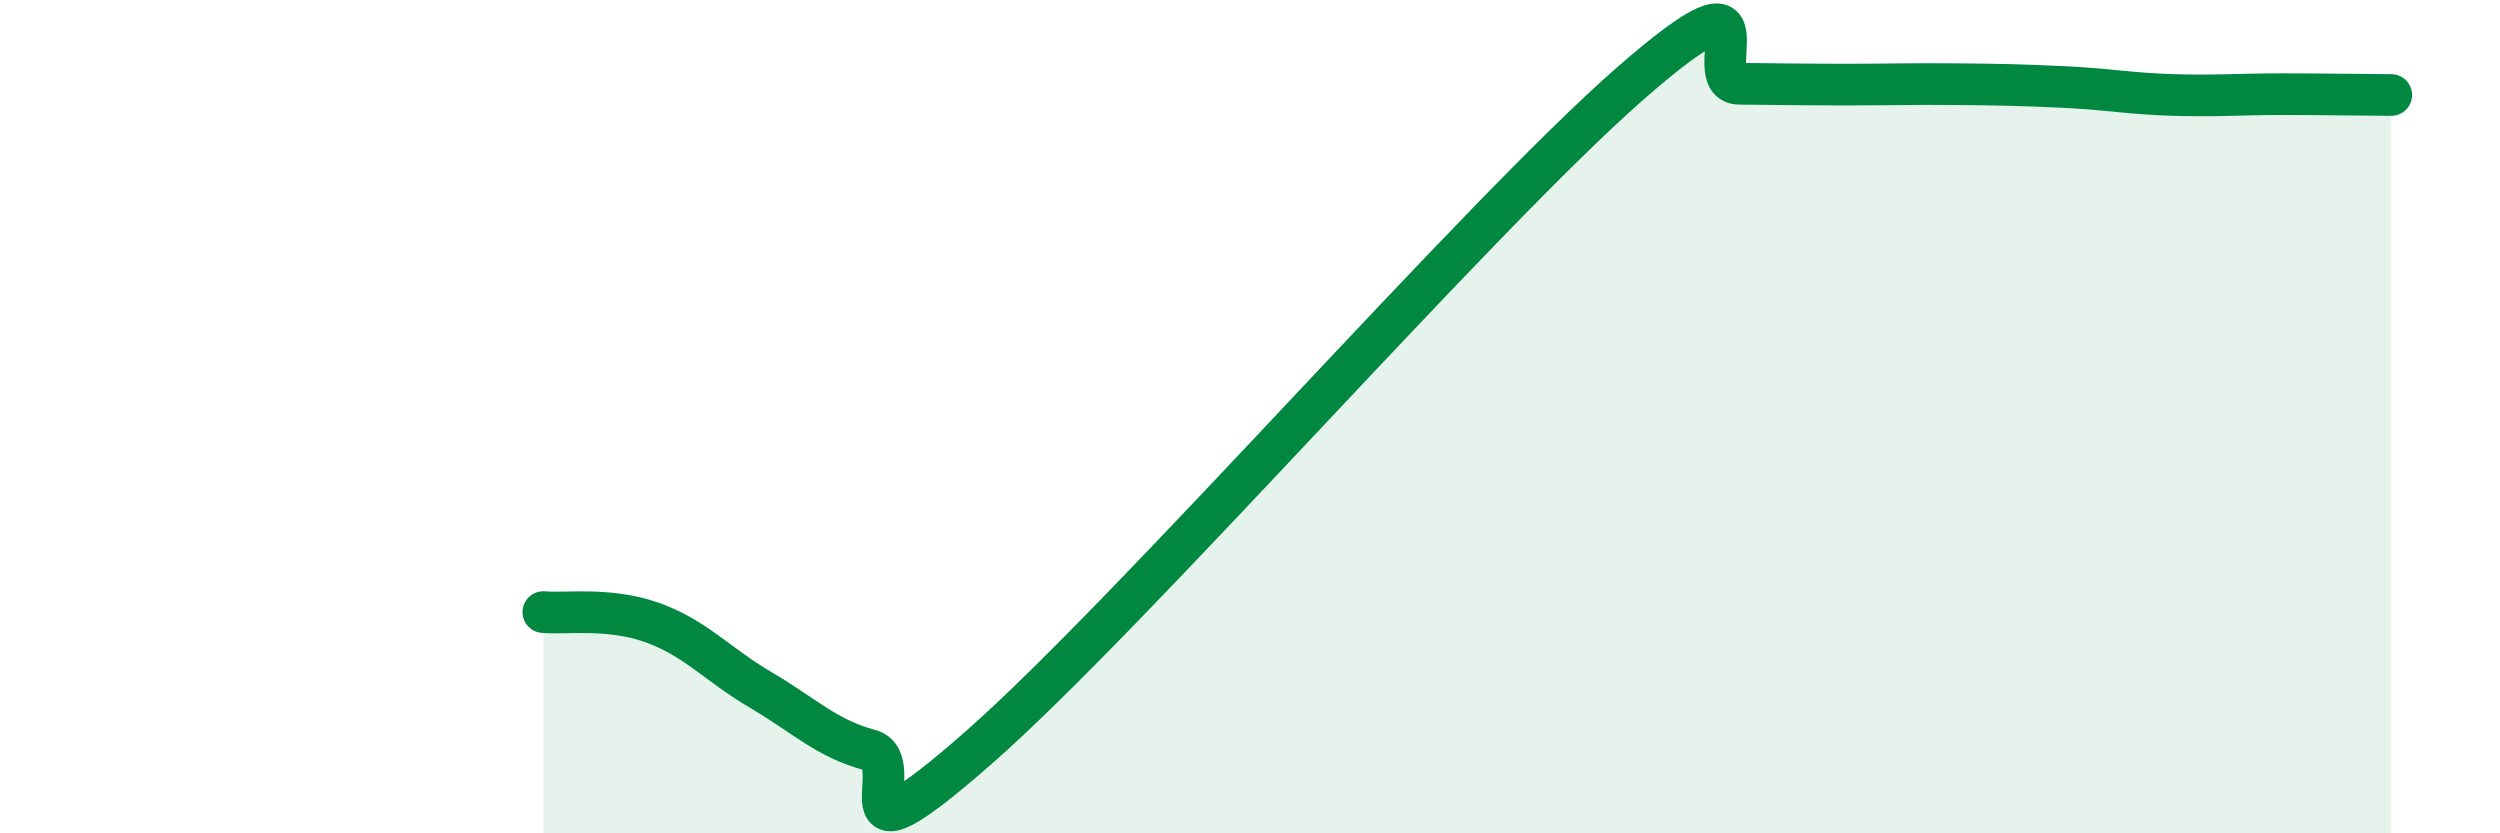
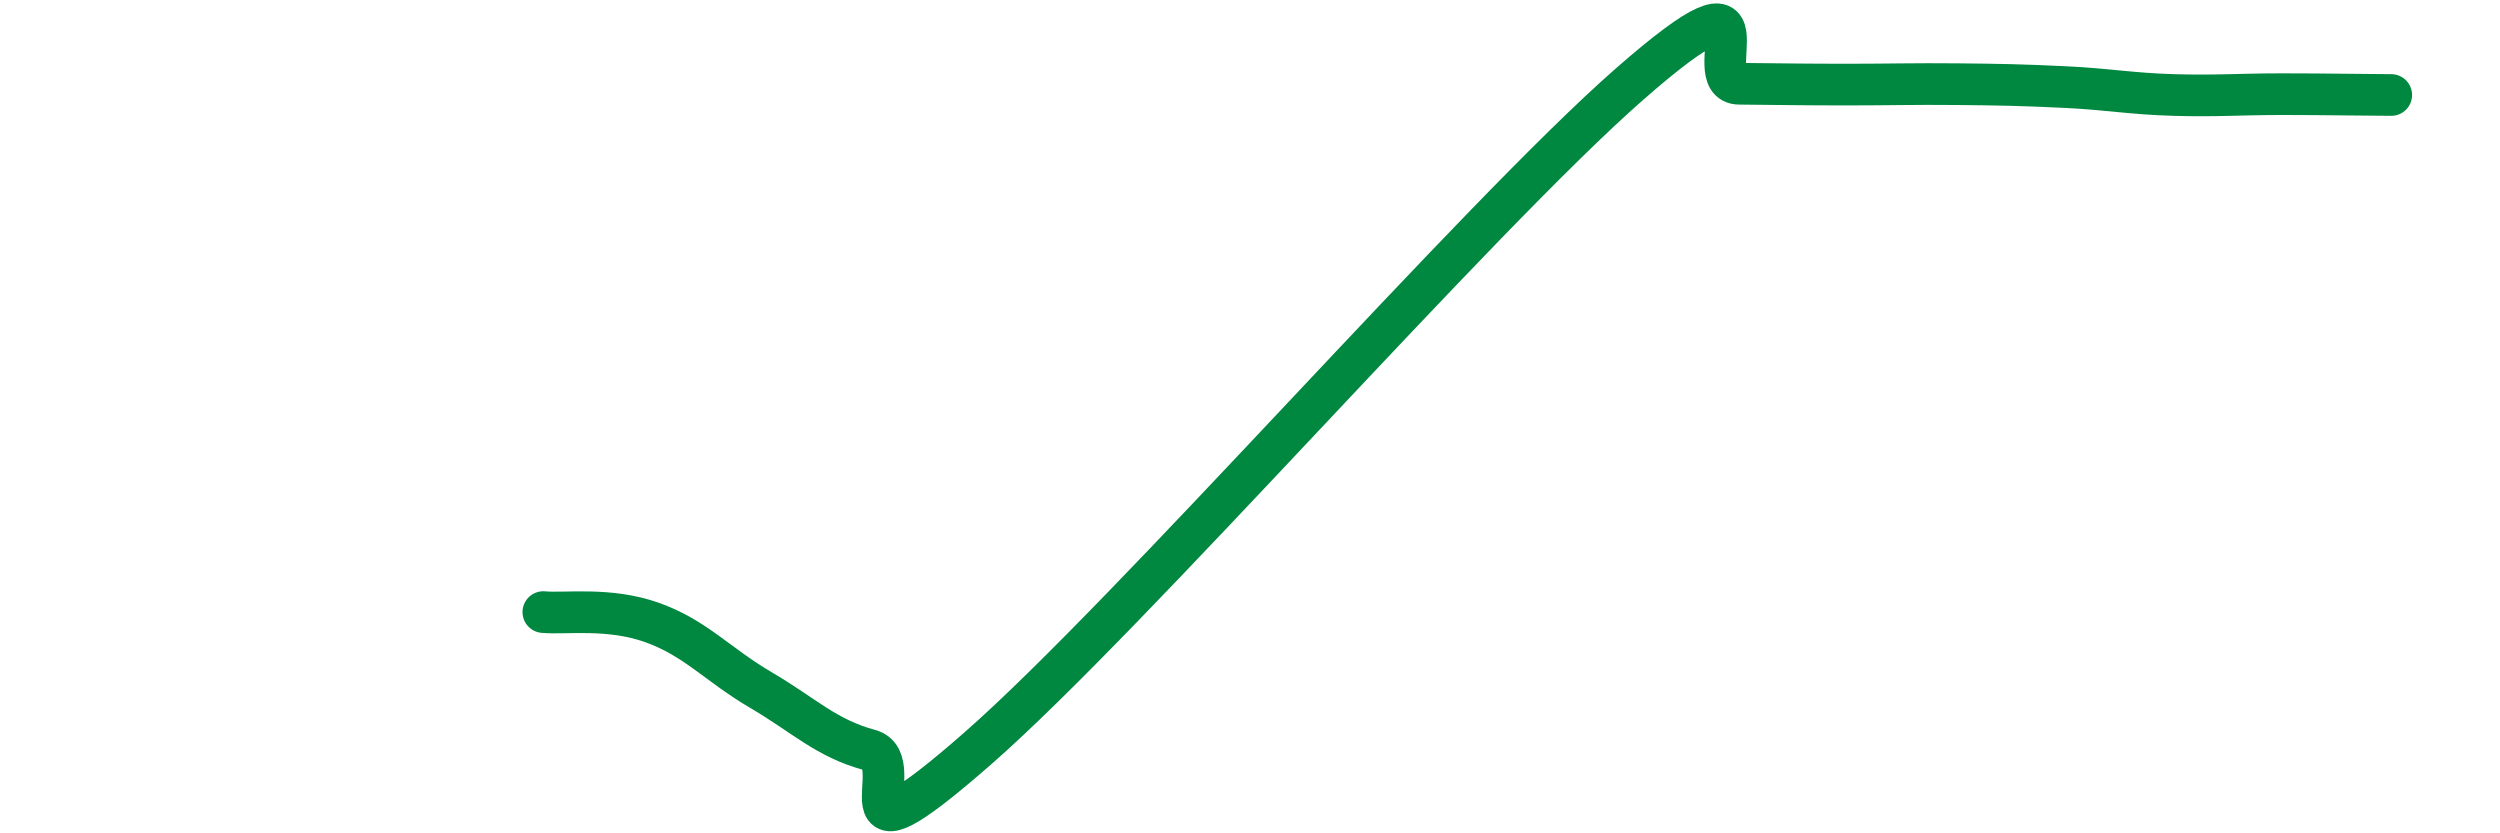
<svg xmlns="http://www.w3.org/2000/svg" width="60" height="20" viewBox="0 0 60 20">
-   <path d="M 13.04,14.69 C 13.56,14.74 14.61,14.57 15.65,14.94 C 16.69,15.31 17.22,15.95 18.26,16.56 C 19.3,17.17 19.83,17.72 20.87,18 C 21.91,18.28 19.83,21.15 23.48,17.95 C 27.13,14.75 35.48,5.19 39.13,2 C 42.78,-1.19 40.7,2 41.74,2.01 C 42.78,2.02 43.31,2.03 44.35,2.03 C 45.39,2.03 45.92,2.01 46.96,2.02 C 48,2.03 48.53,2.04 49.57,2.09 C 50.61,2.14 51.13,2.25 52.17,2.28 C 53.21,2.31 53.74,2.26 54.78,2.26 C 55.82,2.26 56.87,2.28 57.39,2.28L57.39 20L13.04 20Z" fill="#008740" opacity="0.1" stroke-linecap="round" stroke-linejoin="round" />
  <path d="M 13.04,14.69 C 13.56,14.74 14.61,14.57 15.65,14.94 C 16.69,15.31 17.22,15.95 18.26,16.56 C 19.3,17.17 19.83,17.72 20.87,18 C 21.91,18.28 19.83,21.15 23.48,17.95 C 27.13,14.75 35.48,5.19 39.13,2 C 42.78,-1.19 40.7,2 41.74,2.01 C 42.78,2.02 43.31,2.03 44.35,2.03 C 45.39,2.03 45.92,2.01 46.96,2.02 C 48,2.03 48.53,2.04 49.57,2.09 C 50.61,2.14 51.13,2.25 52.17,2.28 C 53.21,2.31 53.74,2.26 54.78,2.26 C 55.82,2.26 56.87,2.28 57.39,2.28" stroke="#008740" stroke-width="1" fill="none" stroke-linecap="round" stroke-linejoin="round" />
</svg>